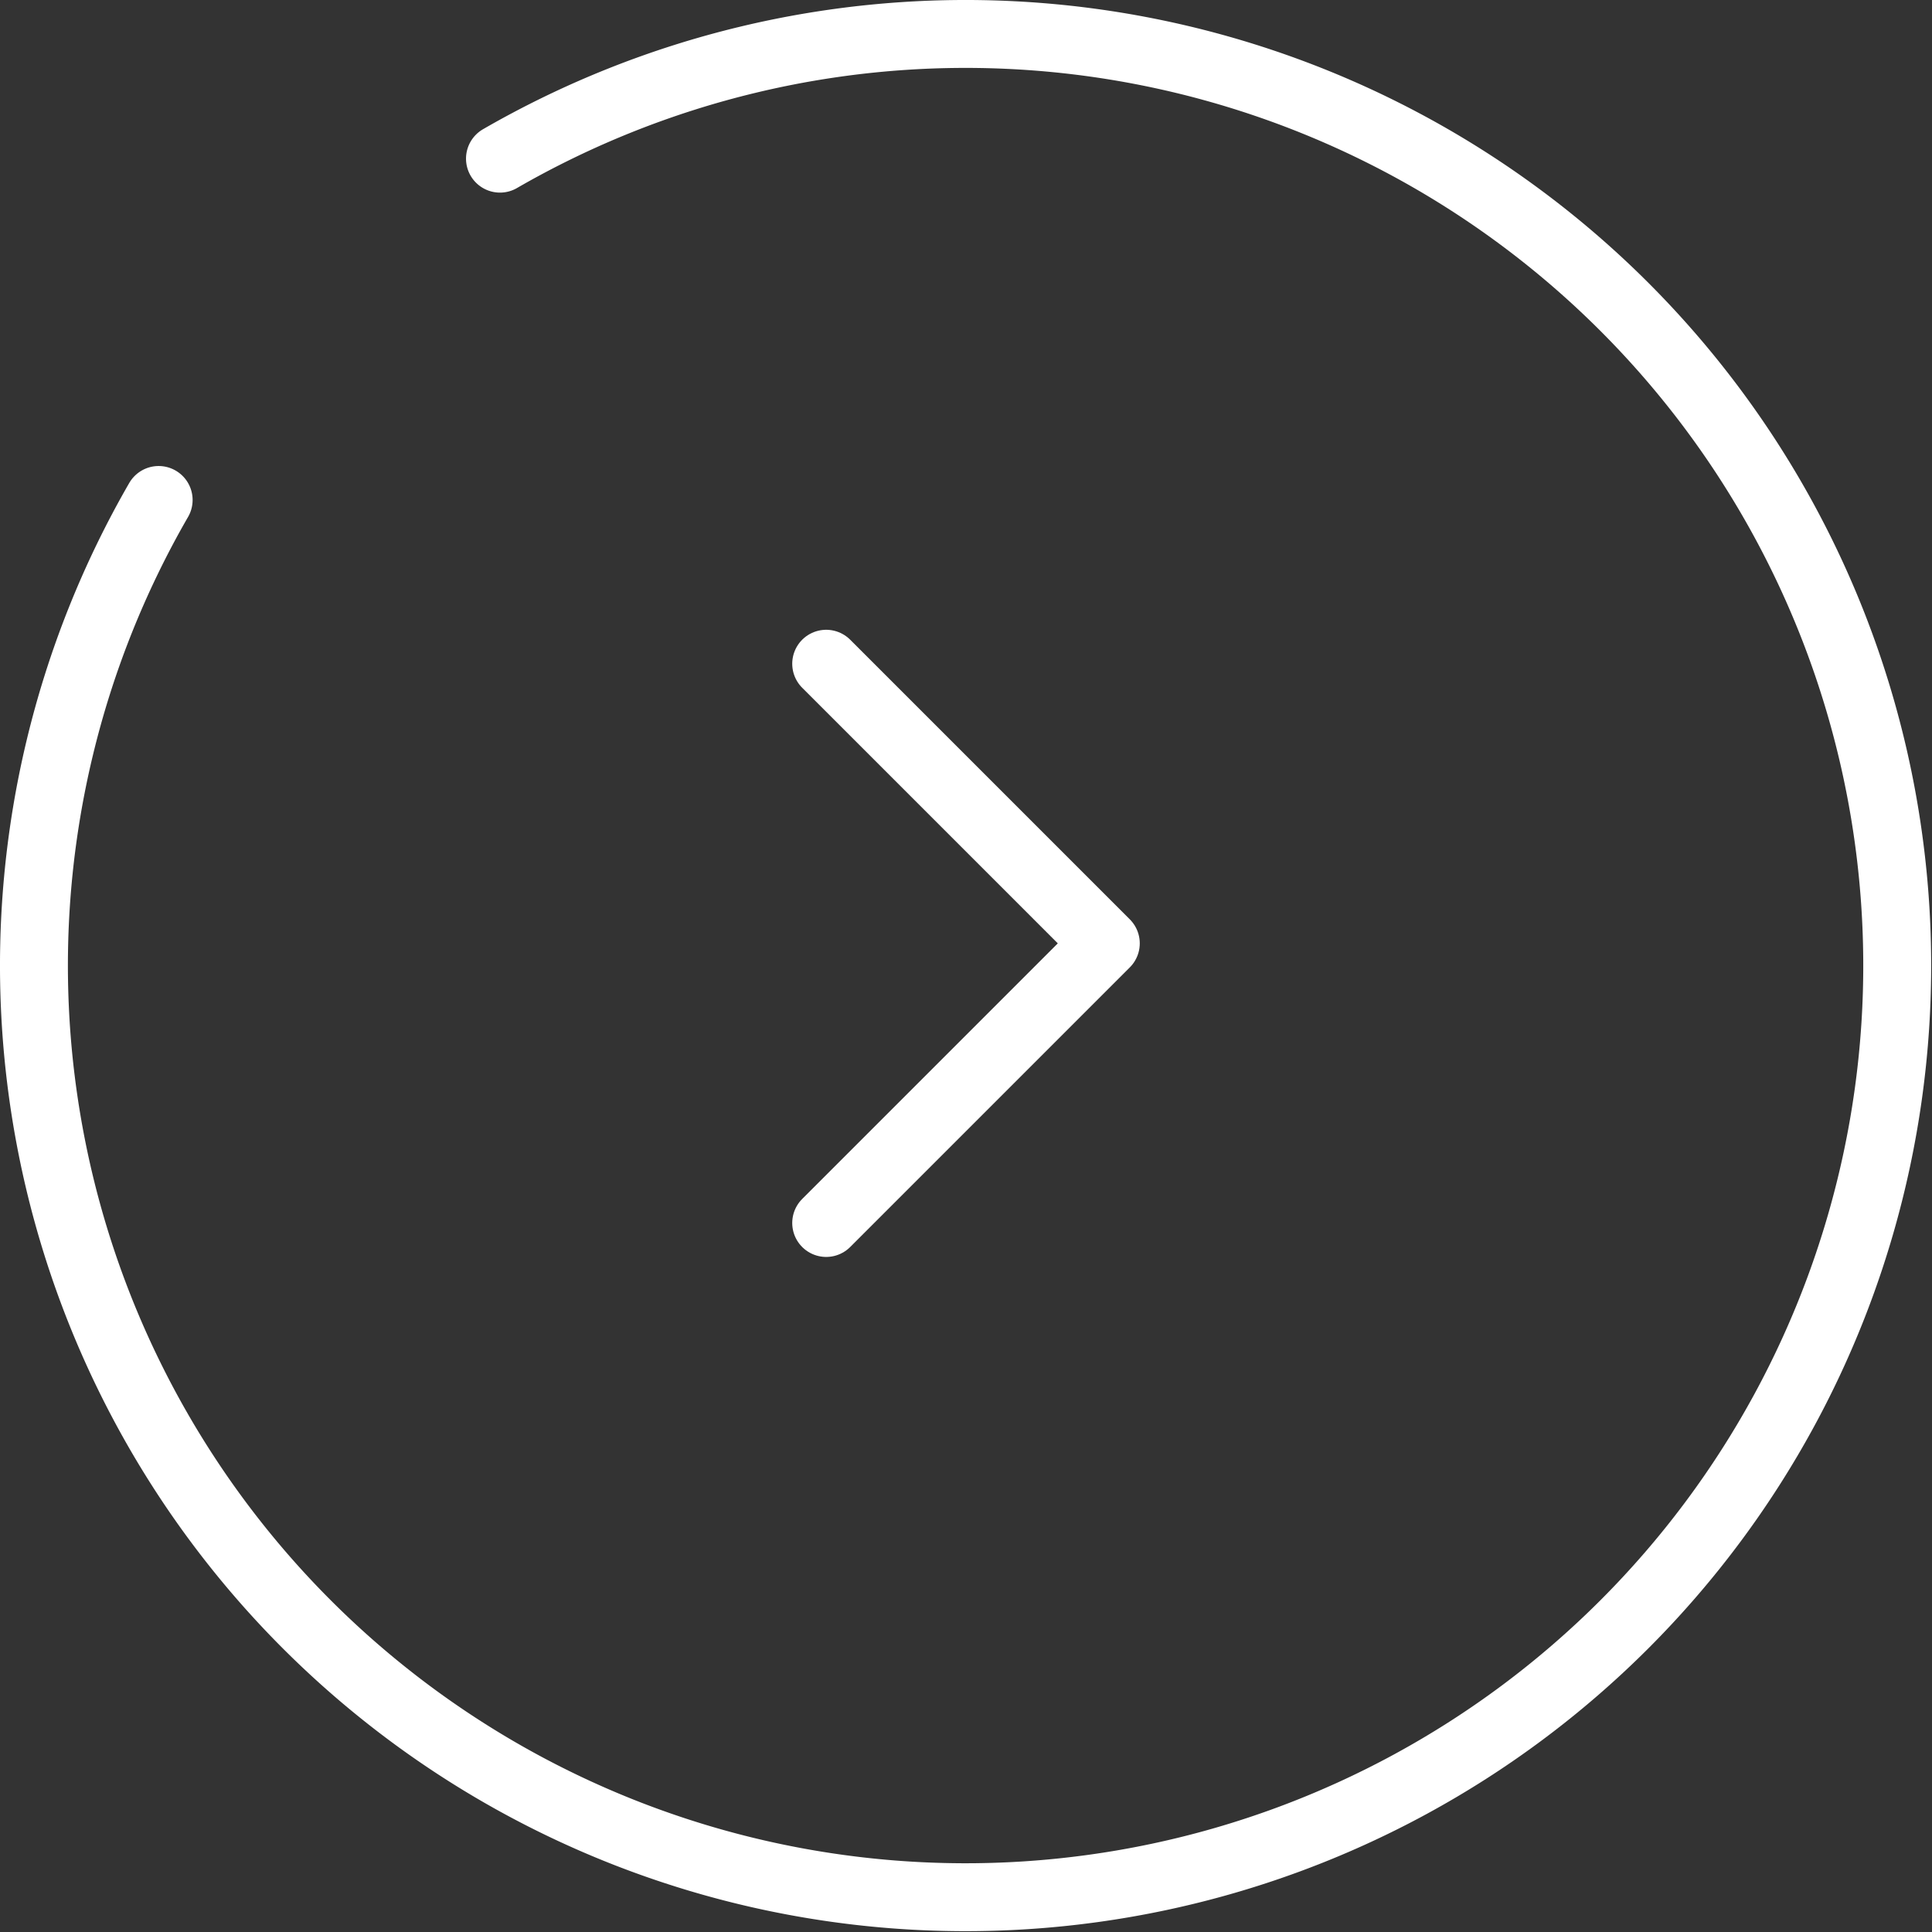
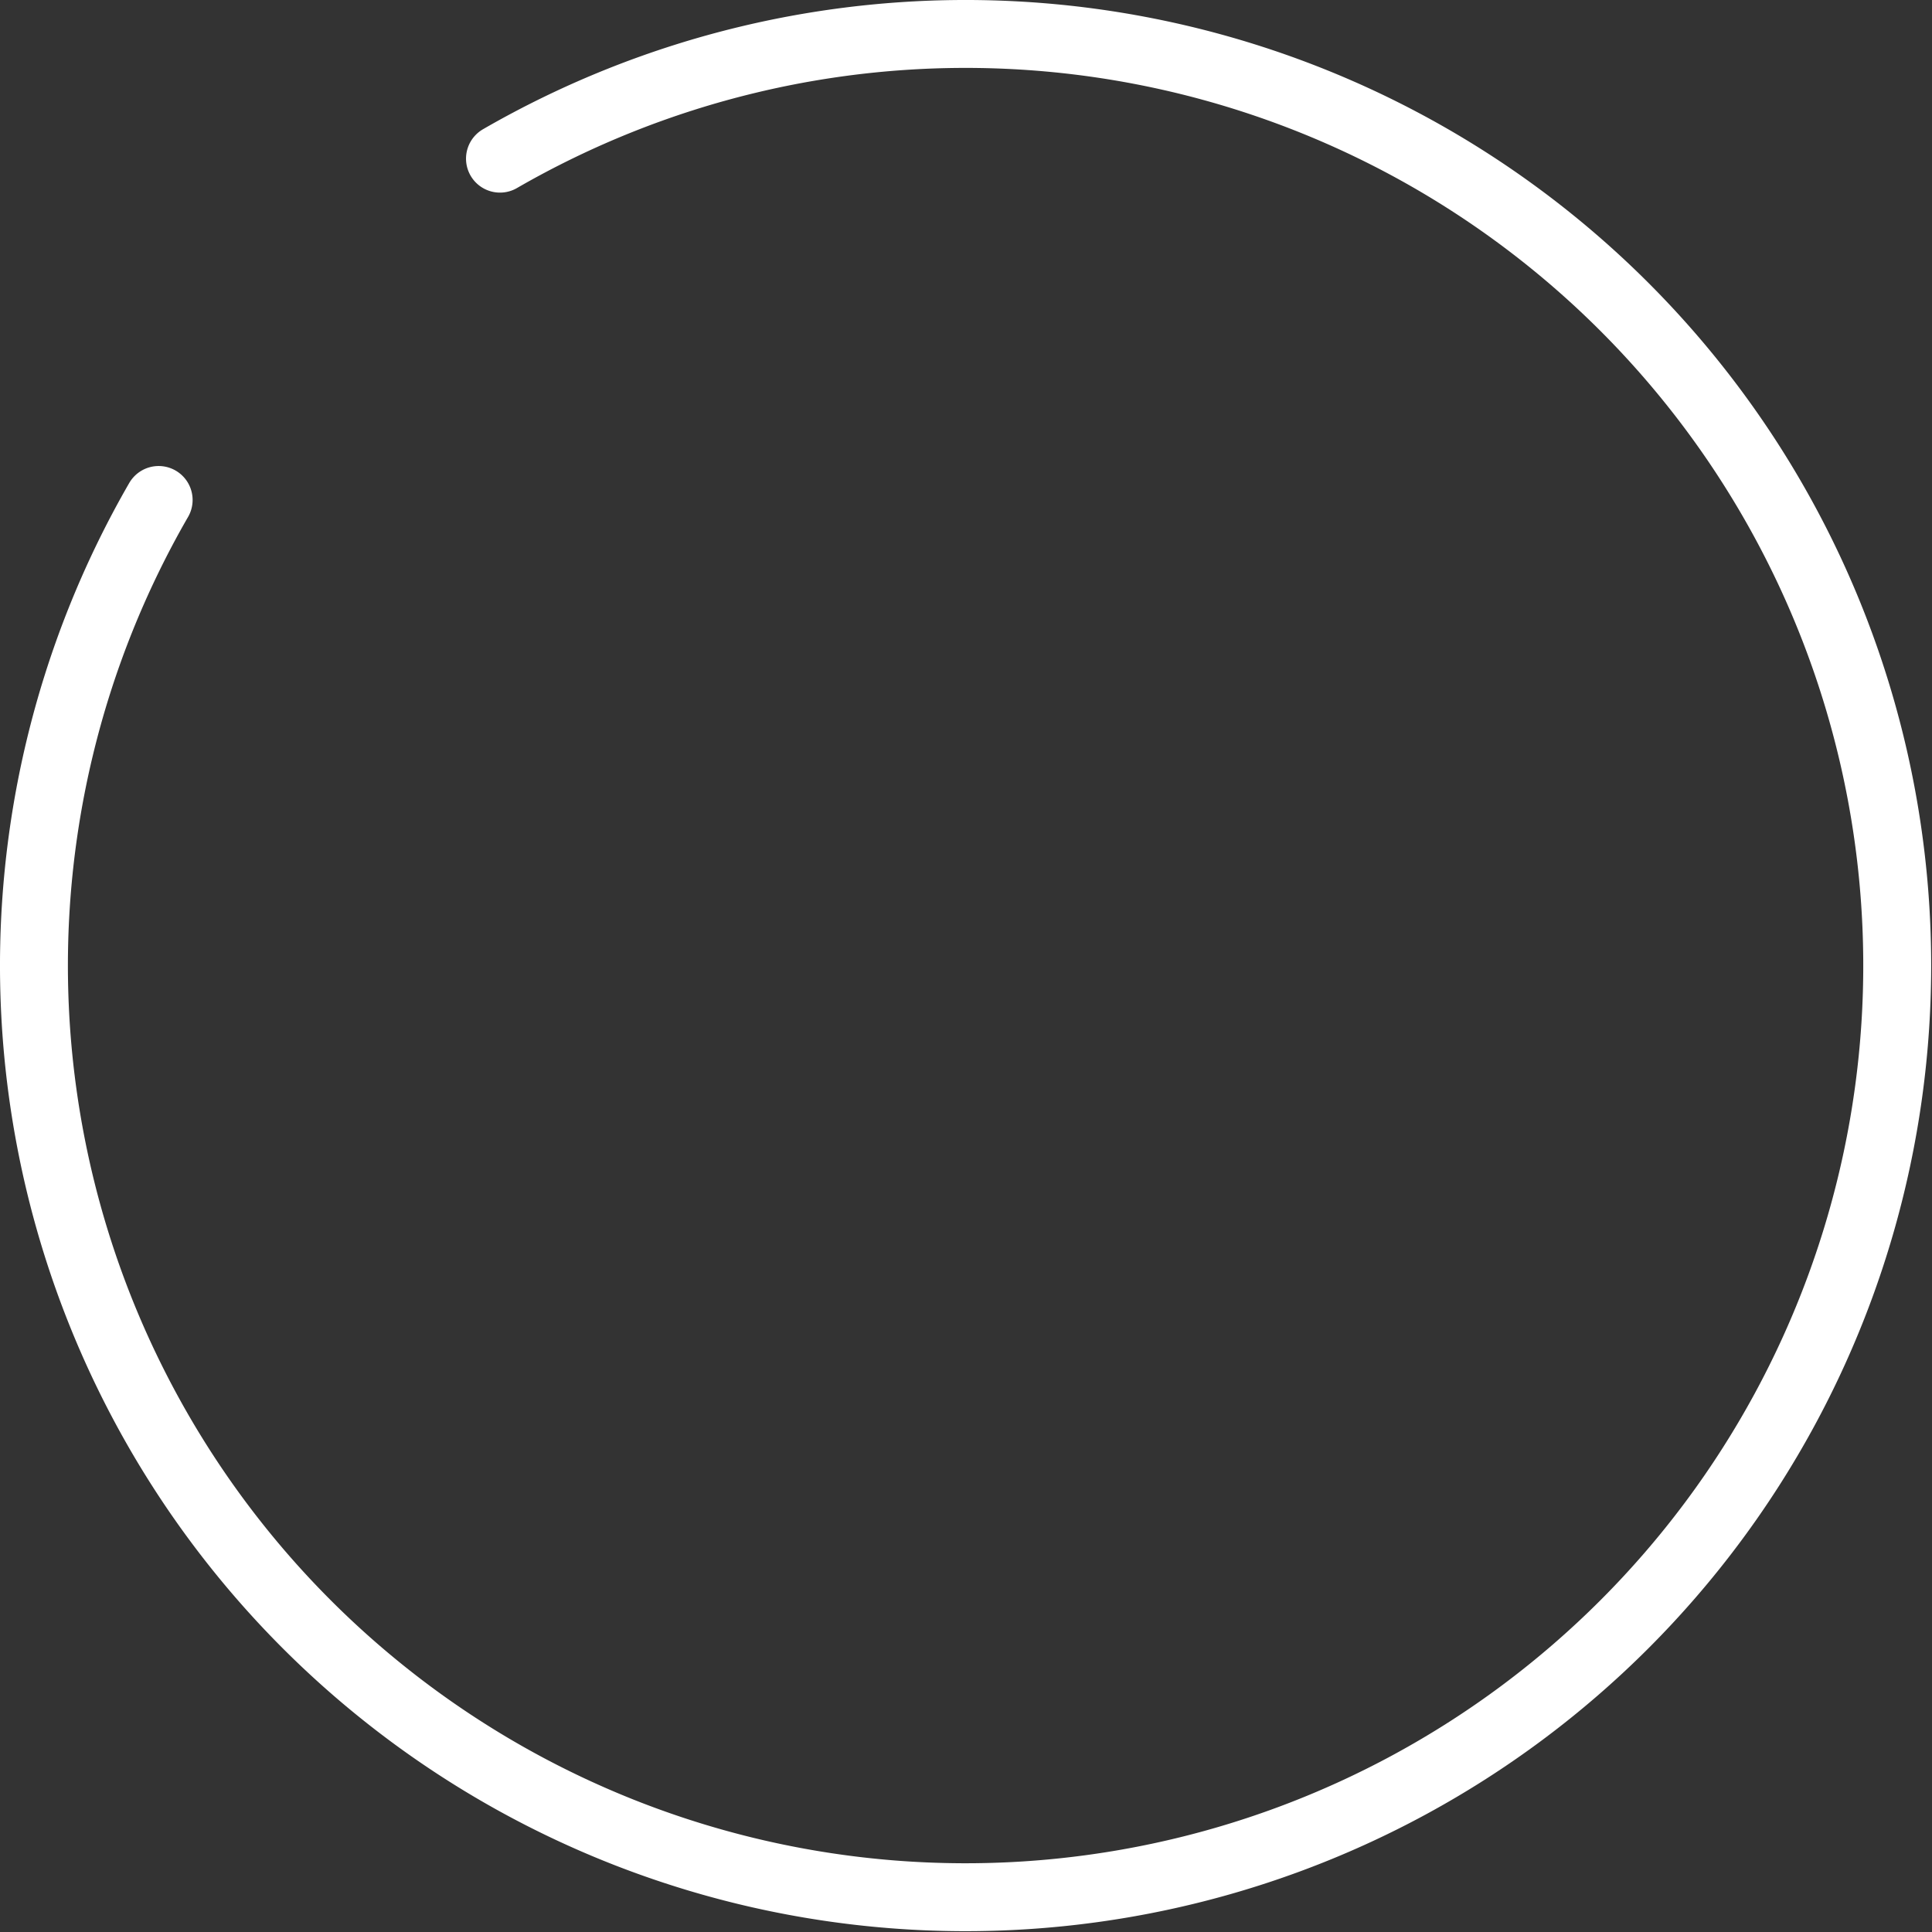
<svg xmlns="http://www.w3.org/2000/svg" width="42.672" height="42.672" viewBox="0 0 42.672 42.672">
  <rect x="0" y="0" width="42.672" height="42.672" fill="#333333" stroke="none" />
  <g id="round-double-alt-arrow-right-svgrepo-com" transform="translate(-1.25 -1.75)">
-     <path id="Path_1203" data-name="Path 1203" d="M12.5,9l6.176,6.176L12.5,21.352" transform="translate(6.998 7.41)" fill="none" stroke="#fff" stroke-linecap="round" stroke-linejoin="round" stroke-width="1.5" />
    <path id="Path_1204" data-name="Path 1204" d="M12.293,4.754a20.577,20.577,0,1,1-7.539,7.539" transform="translate(0 0.5)" fill="none" stroke="#fff" stroke-linecap="round" stroke-width="1.5" />
  </g>
</svg>